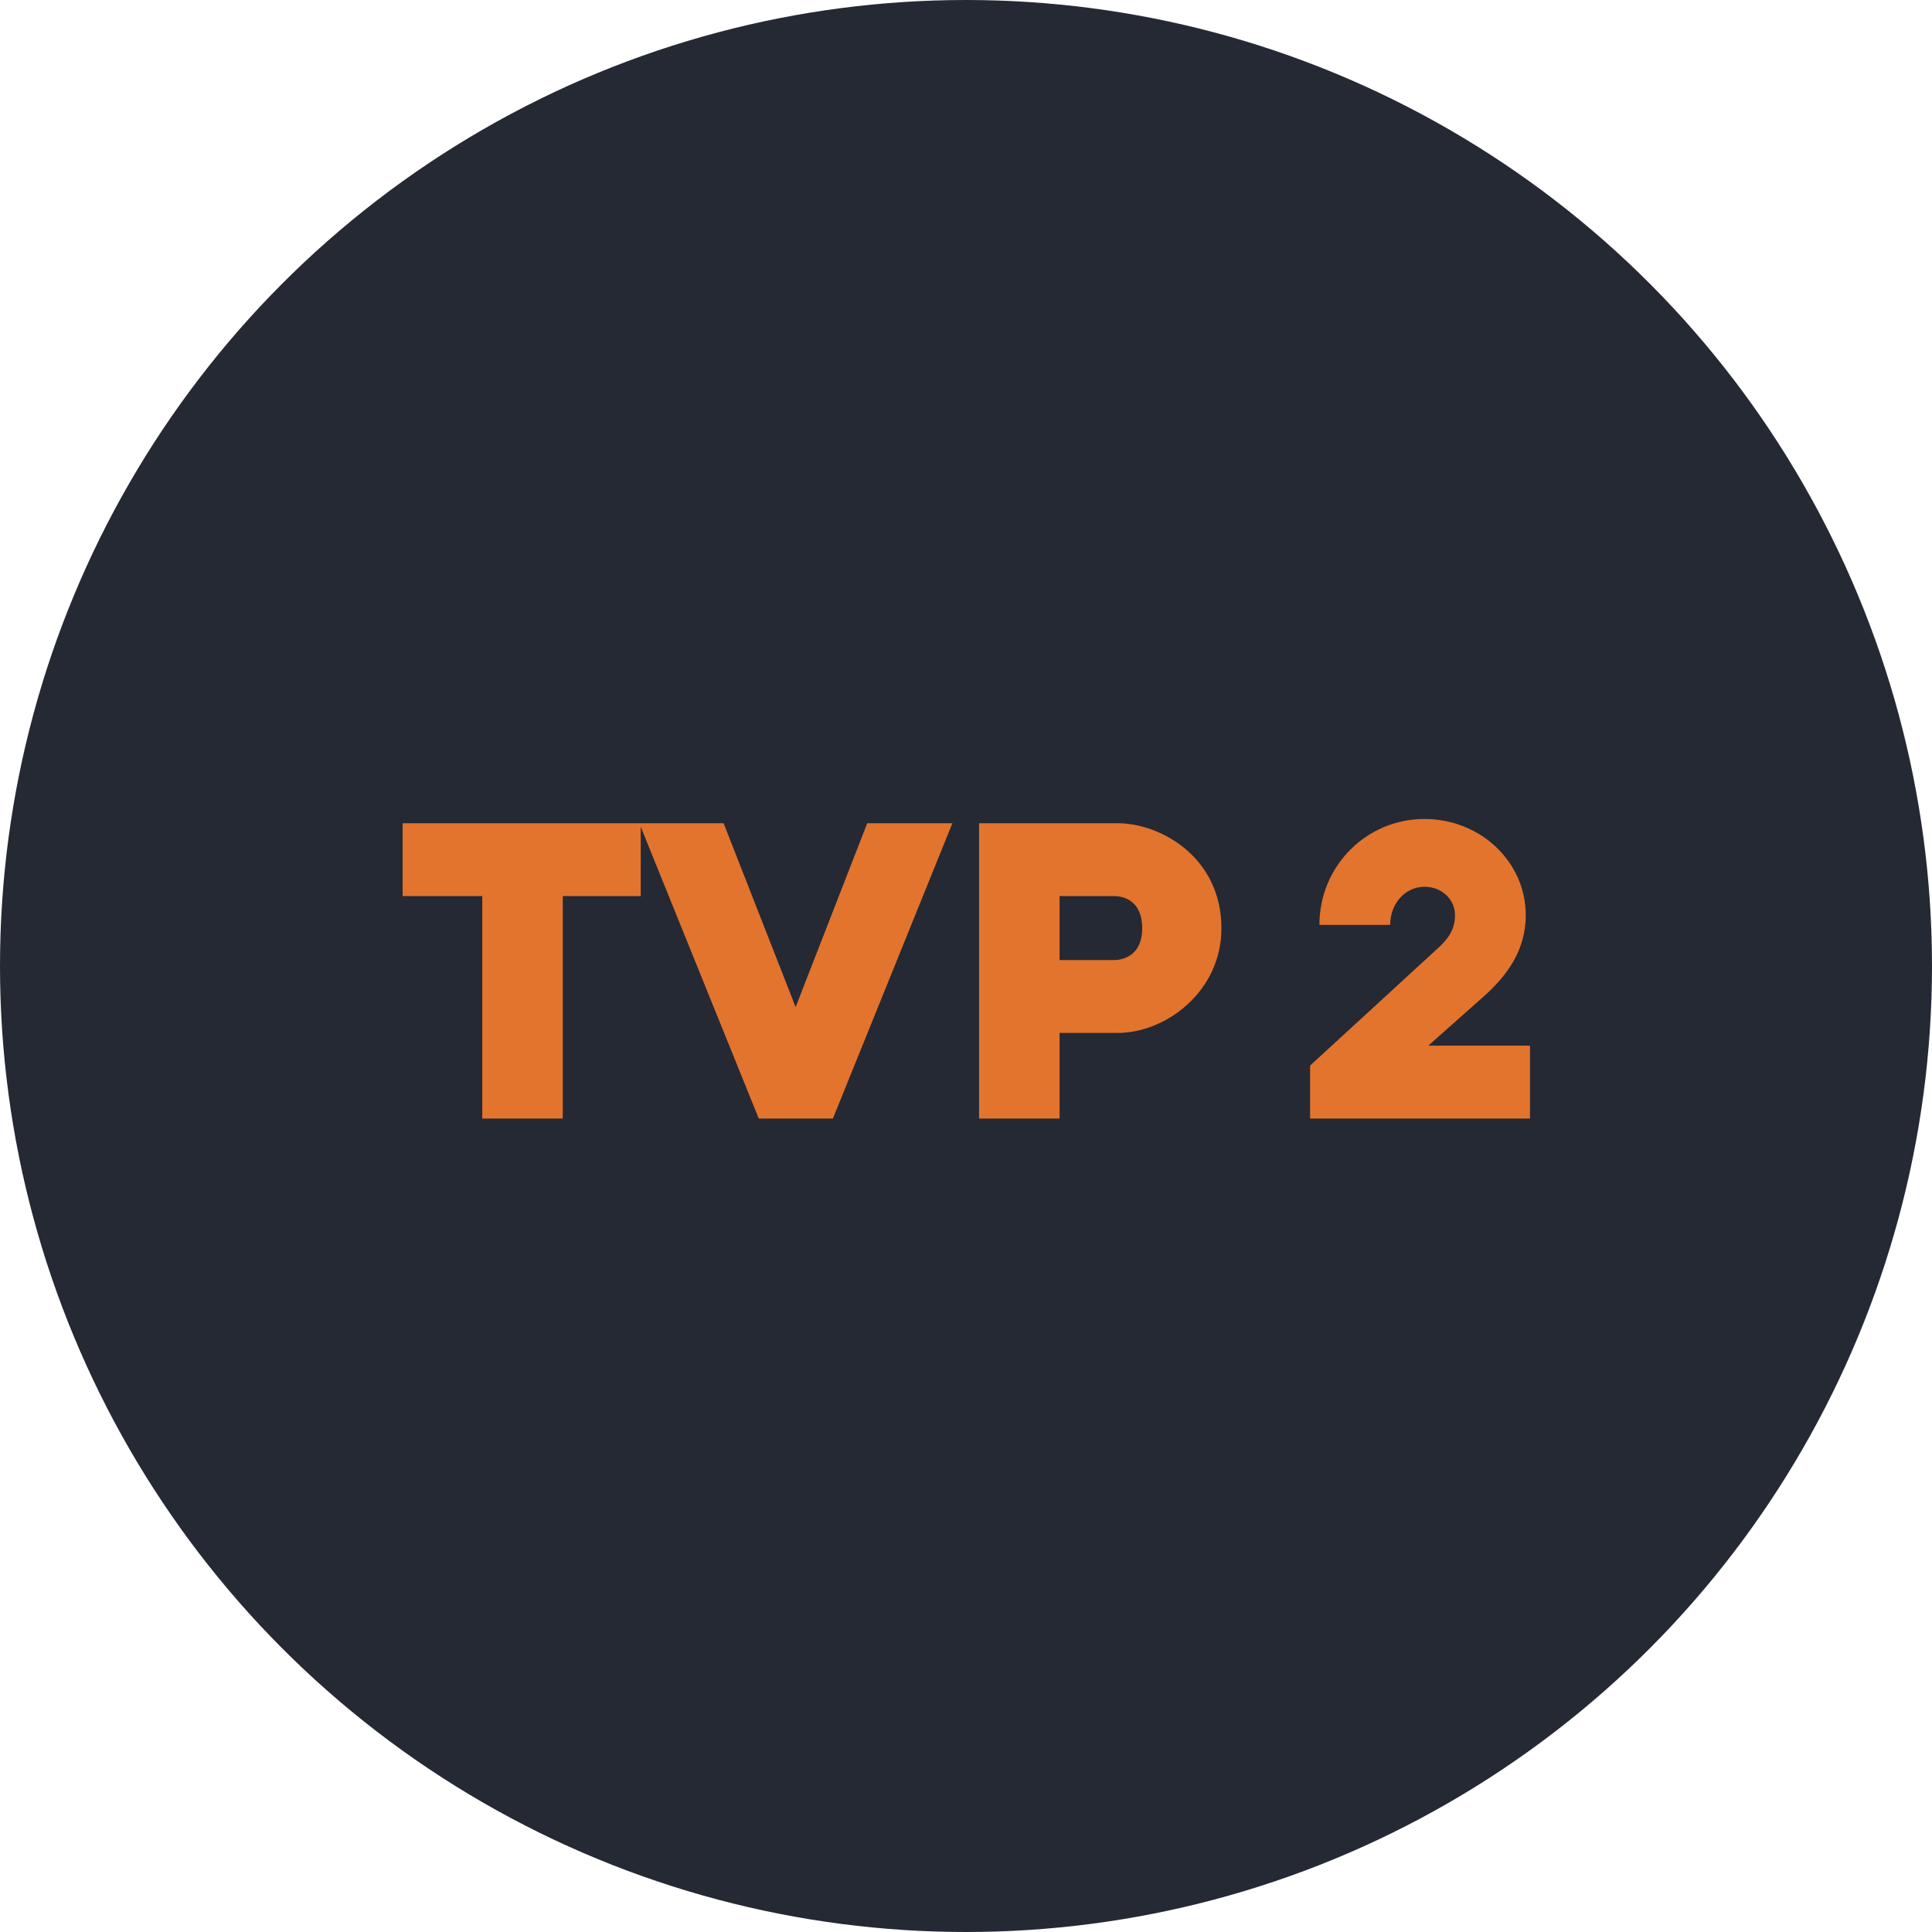
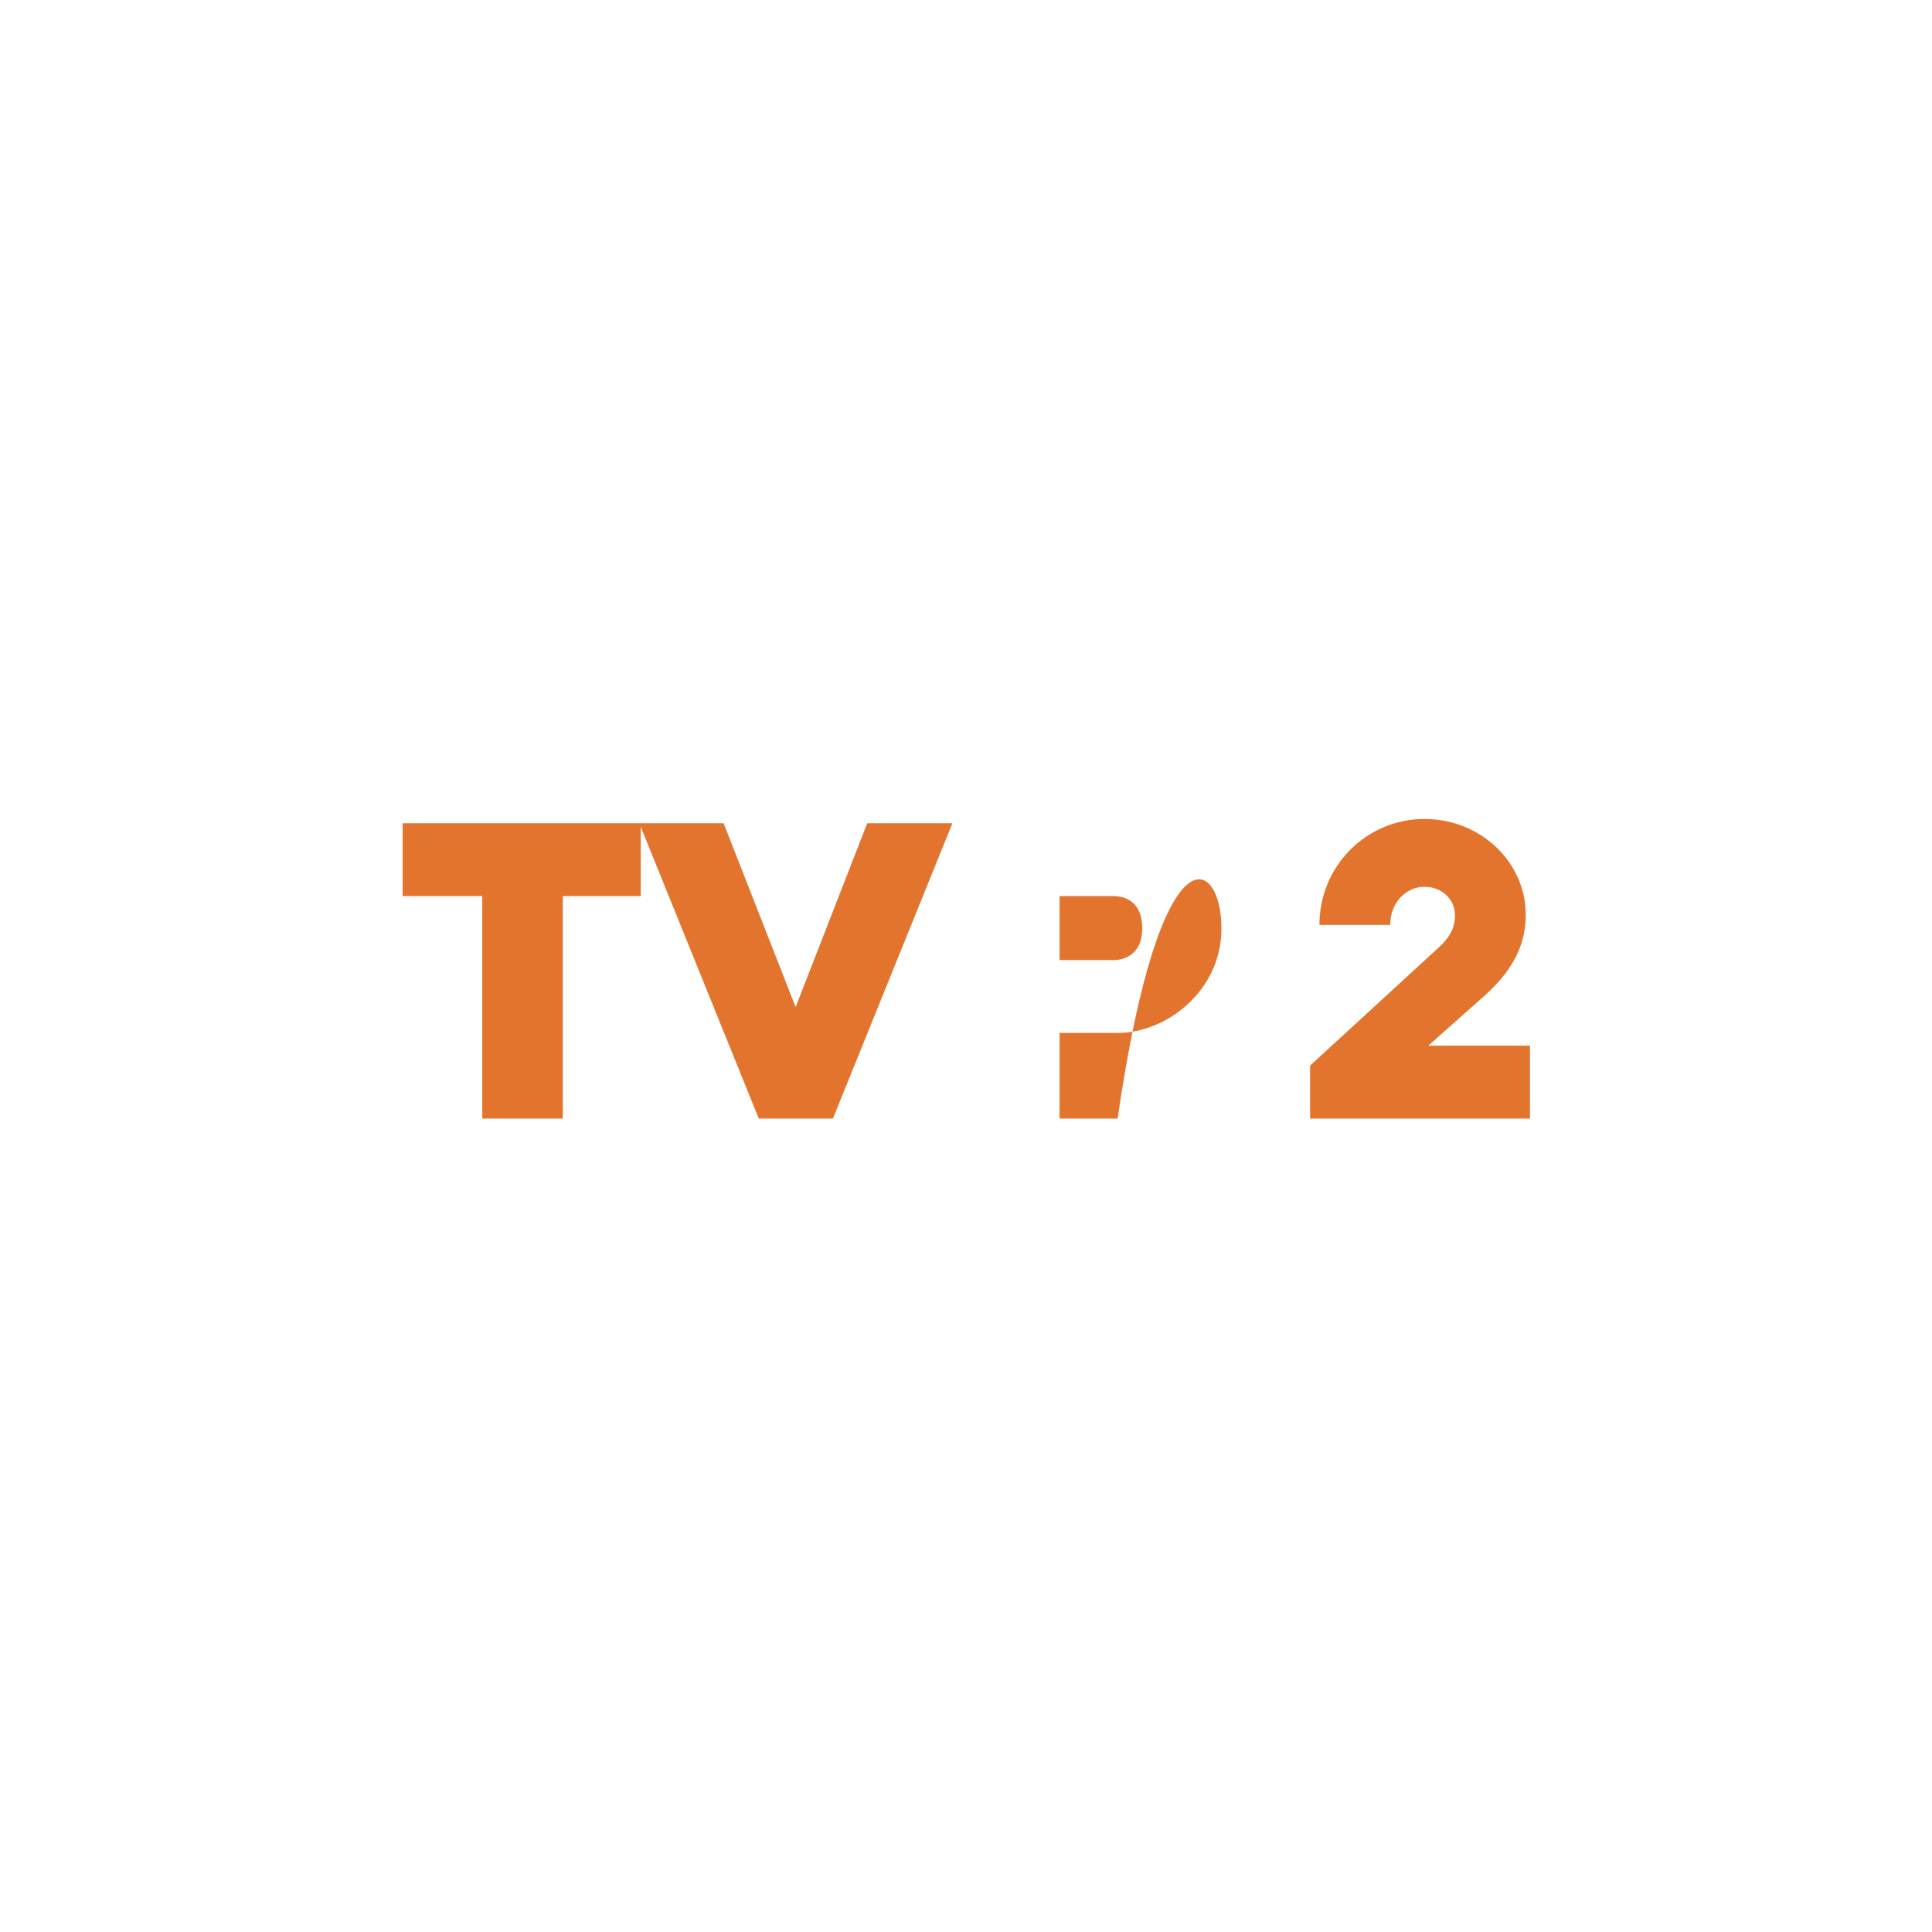
<svg xmlns="http://www.w3.org/2000/svg" width="228" height="228" viewBox="0 0 228 228" fill="none">
-   <circle cx="114" cy="114" r="114" fill="#252934" />
-   <path d="M56.914 132V105.75H47.514V97.15H75.614V105.75H66.414V132H56.914ZM89.544 132L75.445 97.15H85.394L93.894 118.85L102.345 97.15H112.395L98.294 132H89.544ZM115.543 132V97.15H131.893C136.943 97.15 144.143 101.15 144.143 109.55C144.143 117 137.593 121.9 131.893 121.9H125.043V132H115.543ZM125.043 113.3H131.493C131.893 113.3 134.793 113.2 134.793 109.55C134.793 105.75 131.843 105.75 131.443 105.75H125.043V113.3ZM154.608 132V125.75L169.858 111.75C170.908 110.75 171.708 109.7 171.708 108C171.708 106.1 170.108 104.65 168.108 104.65C165.858 104.65 164.058 106.6 164.058 109.15H155.708C155.708 102.2 161.258 96.65 168.108 96.65C174.708 96.65 180.058 101.7 180.058 108C180.058 112.05 177.958 115 175.258 117.45L168.558 123.4H180.558V132H154.608Z" fill="#E3742D" />
+   <path d="M56.914 132V105.75H47.514V97.15H75.614V105.75H66.414V132H56.914ZM89.544 132L75.445 97.15H85.394L93.894 118.85L102.345 97.15H112.395L98.294 132H89.544ZM115.543 132H131.893C136.943 97.15 144.143 101.15 144.143 109.55C144.143 117 137.593 121.9 131.893 121.9H125.043V132H115.543ZM125.043 113.3H131.493C131.893 113.3 134.793 113.2 134.793 109.55C134.793 105.75 131.843 105.75 131.443 105.75H125.043V113.3ZM154.608 132V125.75L169.858 111.75C170.908 110.75 171.708 109.7 171.708 108C171.708 106.1 170.108 104.65 168.108 104.65C165.858 104.65 164.058 106.6 164.058 109.15H155.708C155.708 102.2 161.258 96.65 168.108 96.65C174.708 96.65 180.058 101.7 180.058 108C180.058 112.05 177.958 115 175.258 117.45L168.558 123.4H180.558V132H154.608Z" fill="#E3742D" />
</svg>